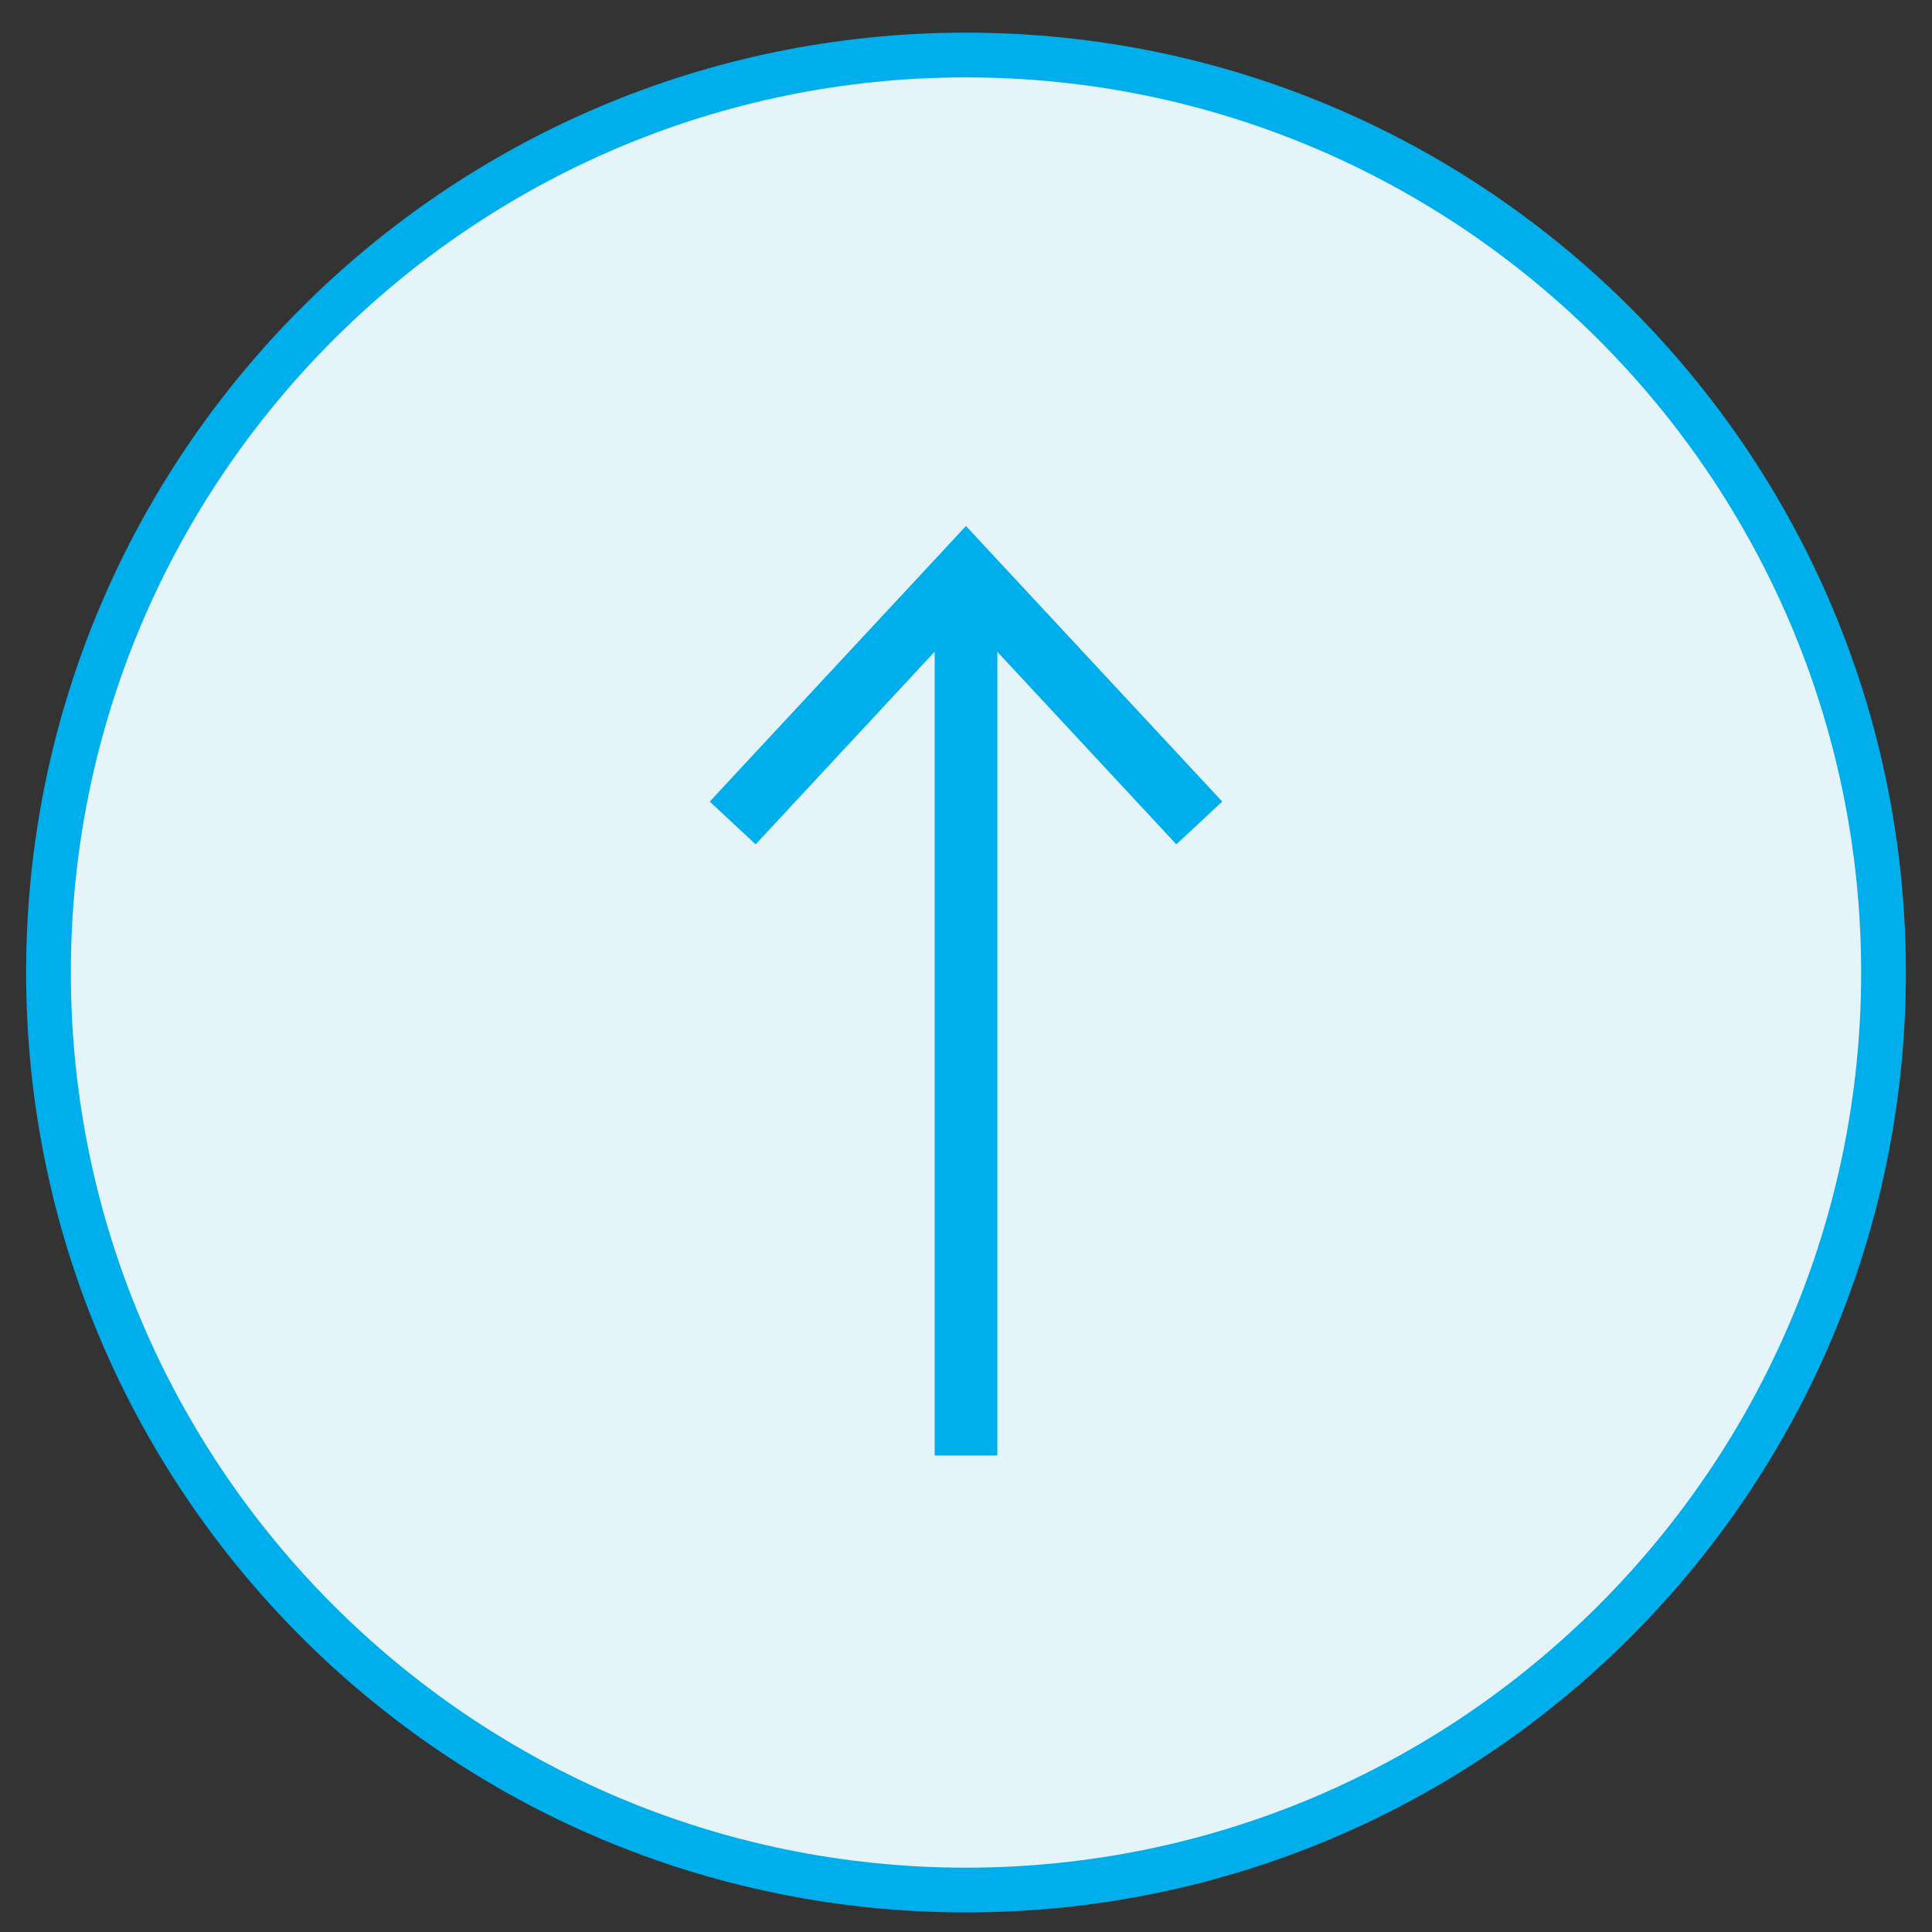
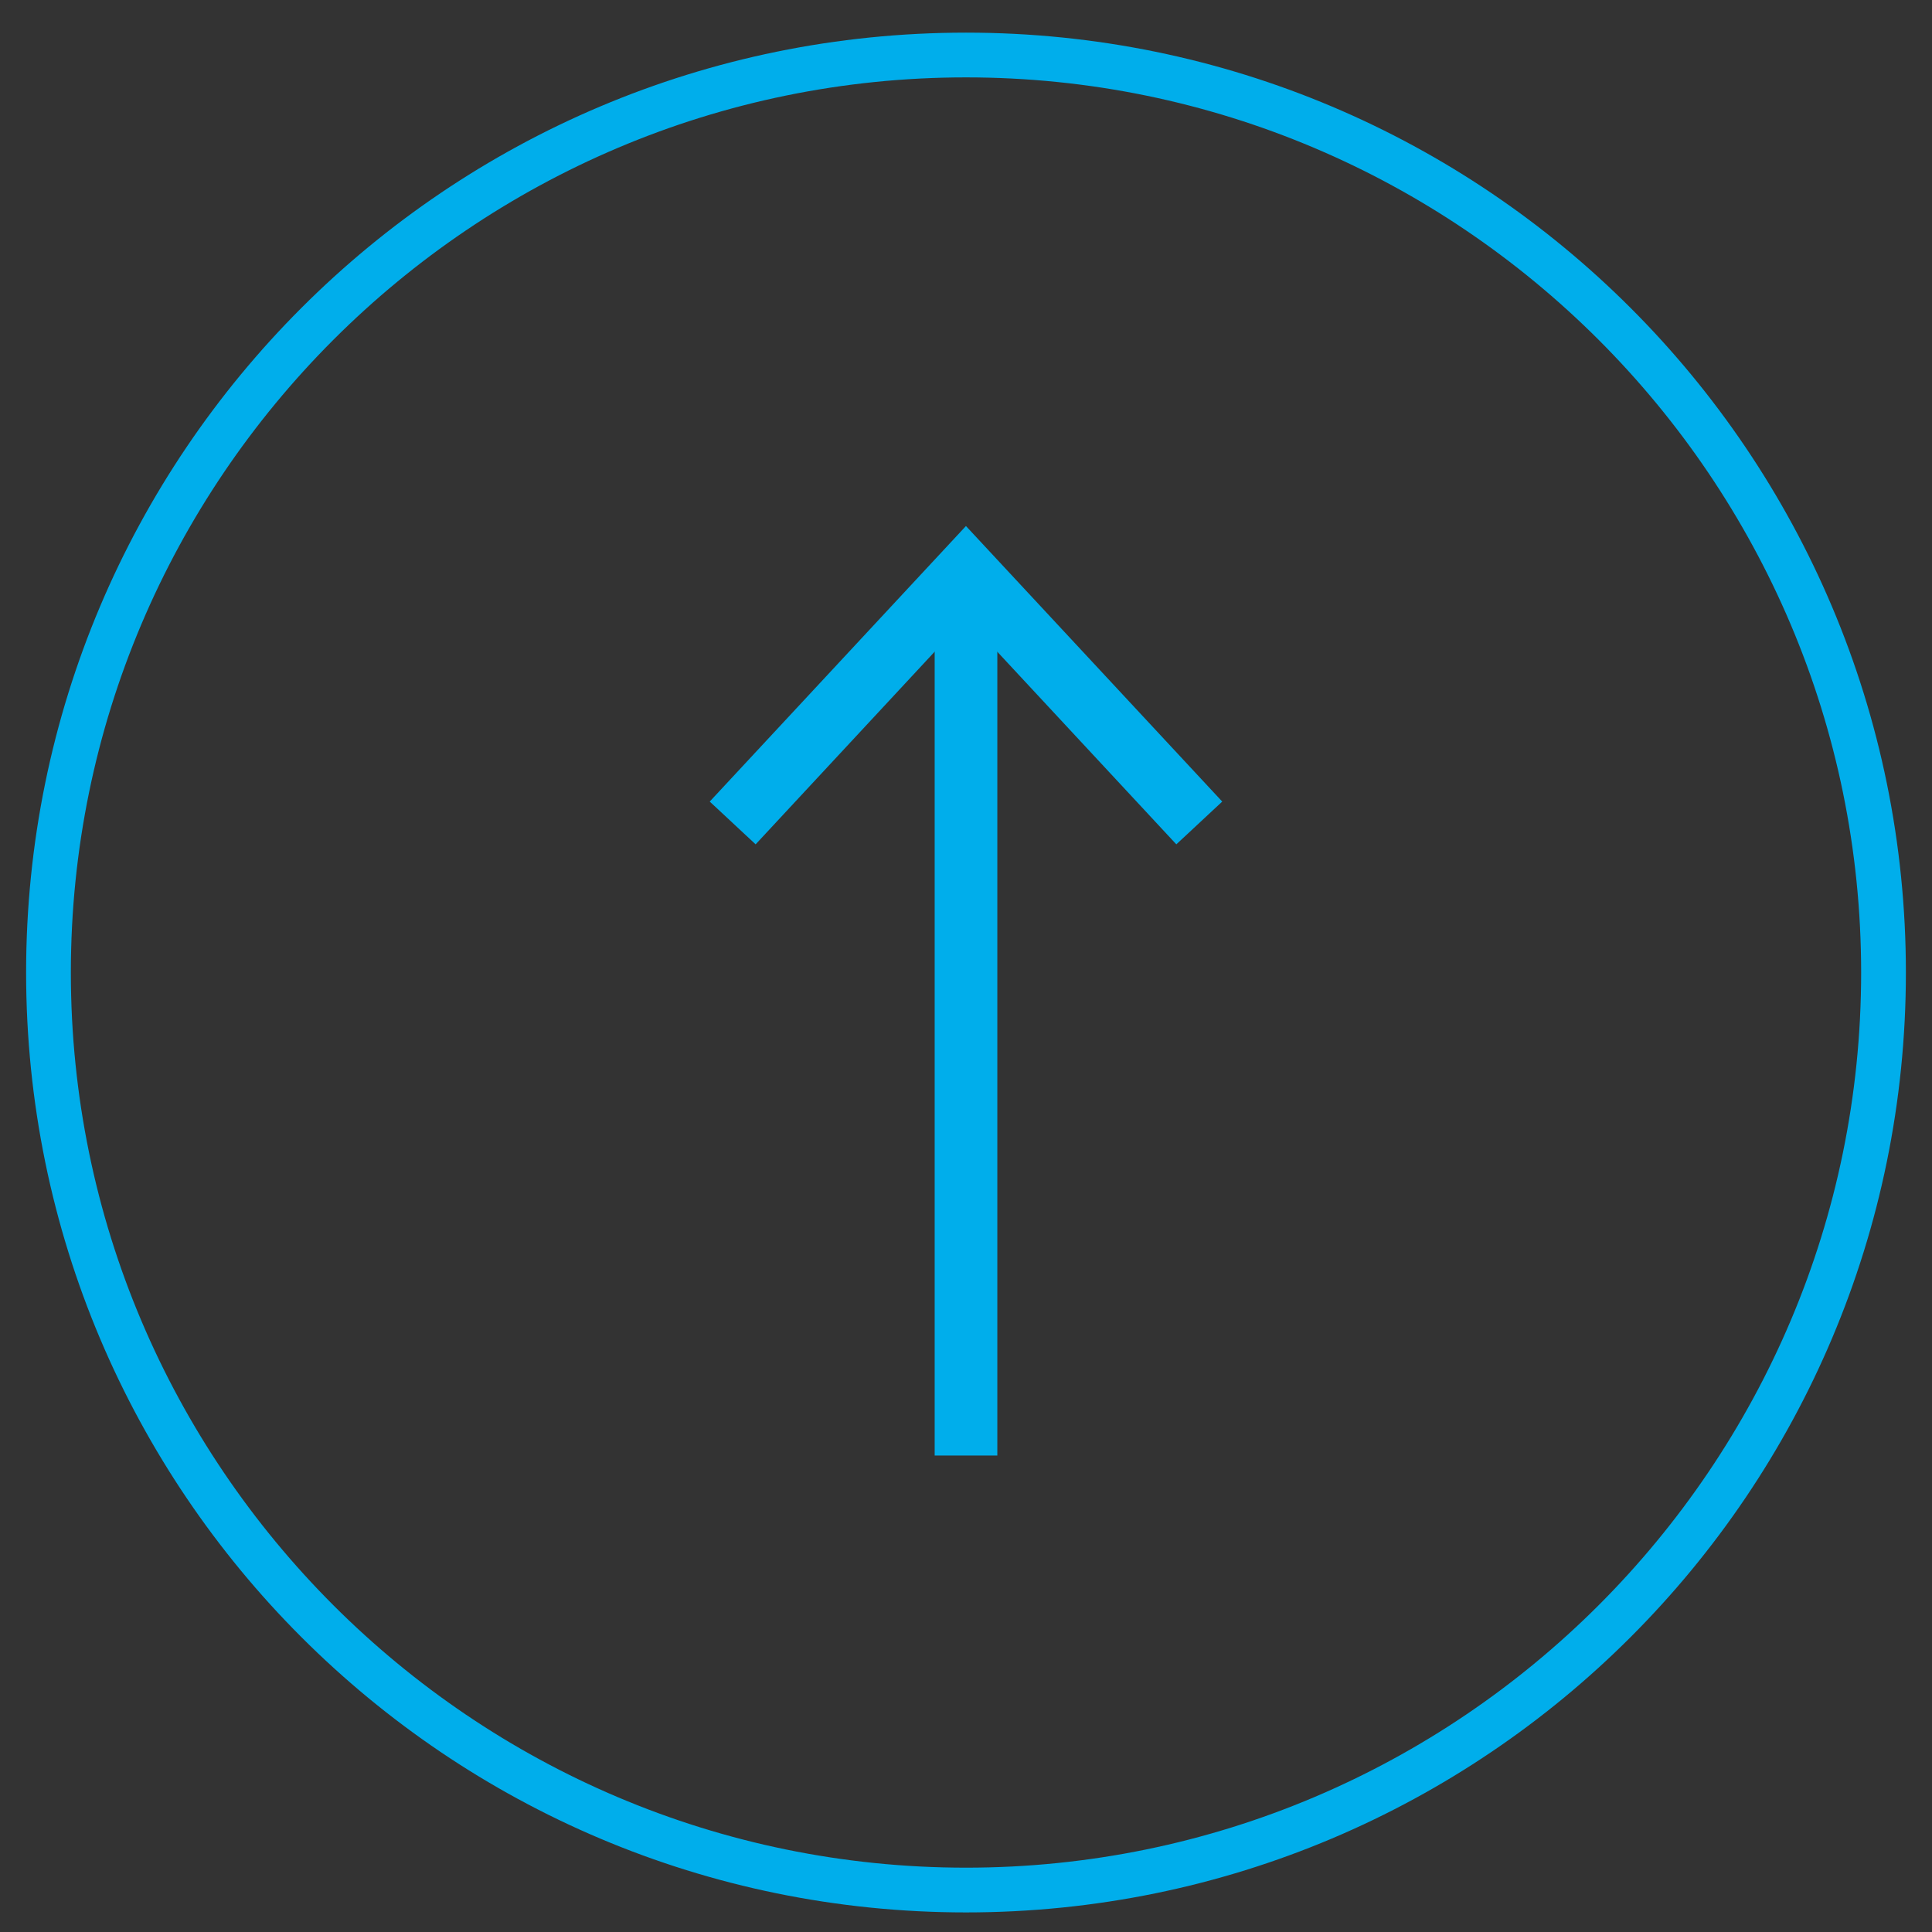
<svg xmlns="http://www.w3.org/2000/svg" id="_レイヤー_1" data-name="レイヤー 1" version="1.1" viewBox="0 0 37 37">
  <rect x="0" y="0" width="37" height="37" fill="#333333" stroke="none" />
  <defs>
    <style>
      .cls-1 {
        fill: #e4f4f9;
      }

      .cls-1, .cls-2 {
        stroke-width: 0px;
      }

      .cls-2 {
        fill: #00aeeb;
      }

      .cls-3 {
        fill: none;
        stroke: #00aeeb;
        stroke-miterlimit: 10;
        stroke-width: 1.2px;
      }
    </style>
  </defs>
  <g>
-     <path class="cls-1" d="M18.5,36.196C8.811,36.196.929,28.313.929,18.625.929,8.936,8.811,1.054,18.5,1.054c9.688,0,17.571,7.882,17.571,17.571,0,9.688-7.883,17.571-17.571,17.571Z" />
    <path class="cls-2" d="M18.5,1.482c9.453,0,17.143,7.69,17.143,17.143s-7.69,17.143-17.143,17.143S1.357,28.078,1.357,18.625,9.047,1.482,18.5,1.482M18.5.625C8.559.625.5,8.684.5,18.625s8.059,18,18,18,18-8.059,18-18S28.441.625,18.5.625h0Z" />
  </g>
  <g>
    <line class="cls-3" x1="18.5" y1="11.375" x2="18.5" y2="27.875" />
    <polygon class="cls-2" points="13.592 15.351 14.471 16.17 18.499 11.836 22.528 16.17 23.407 15.351 18.499 10.074 13.592 15.351" />
  </g>
</svg>